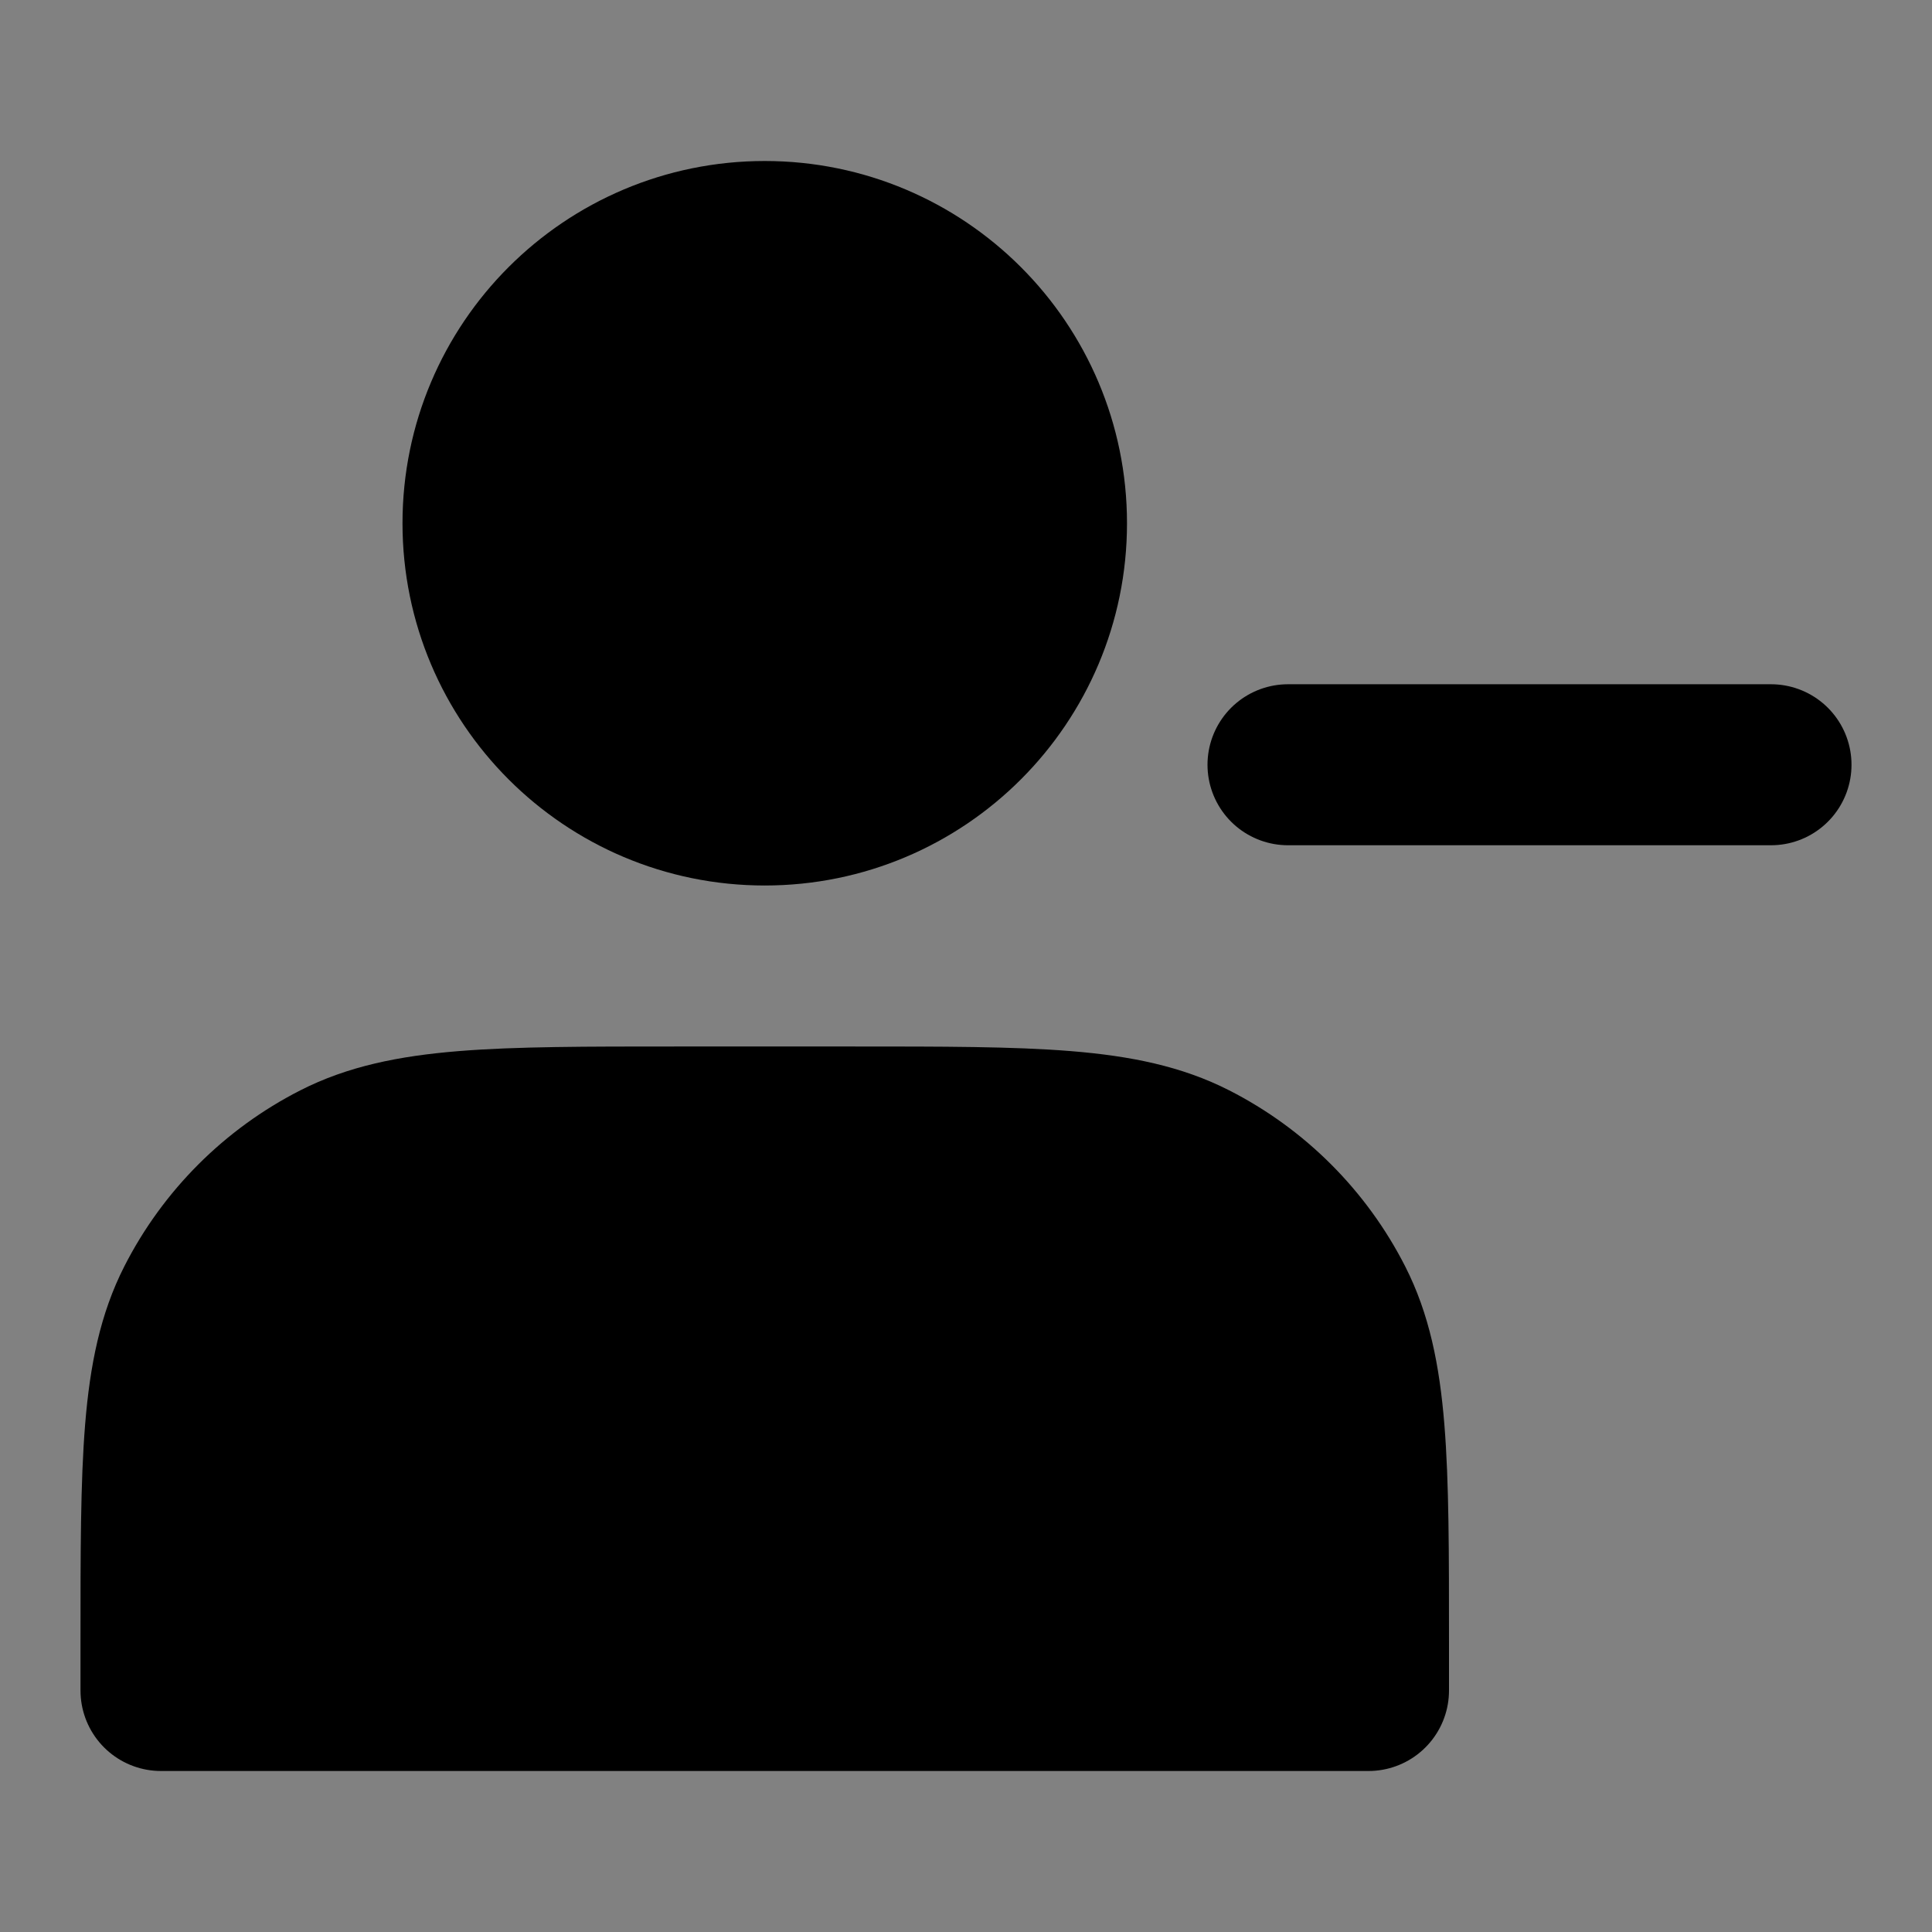
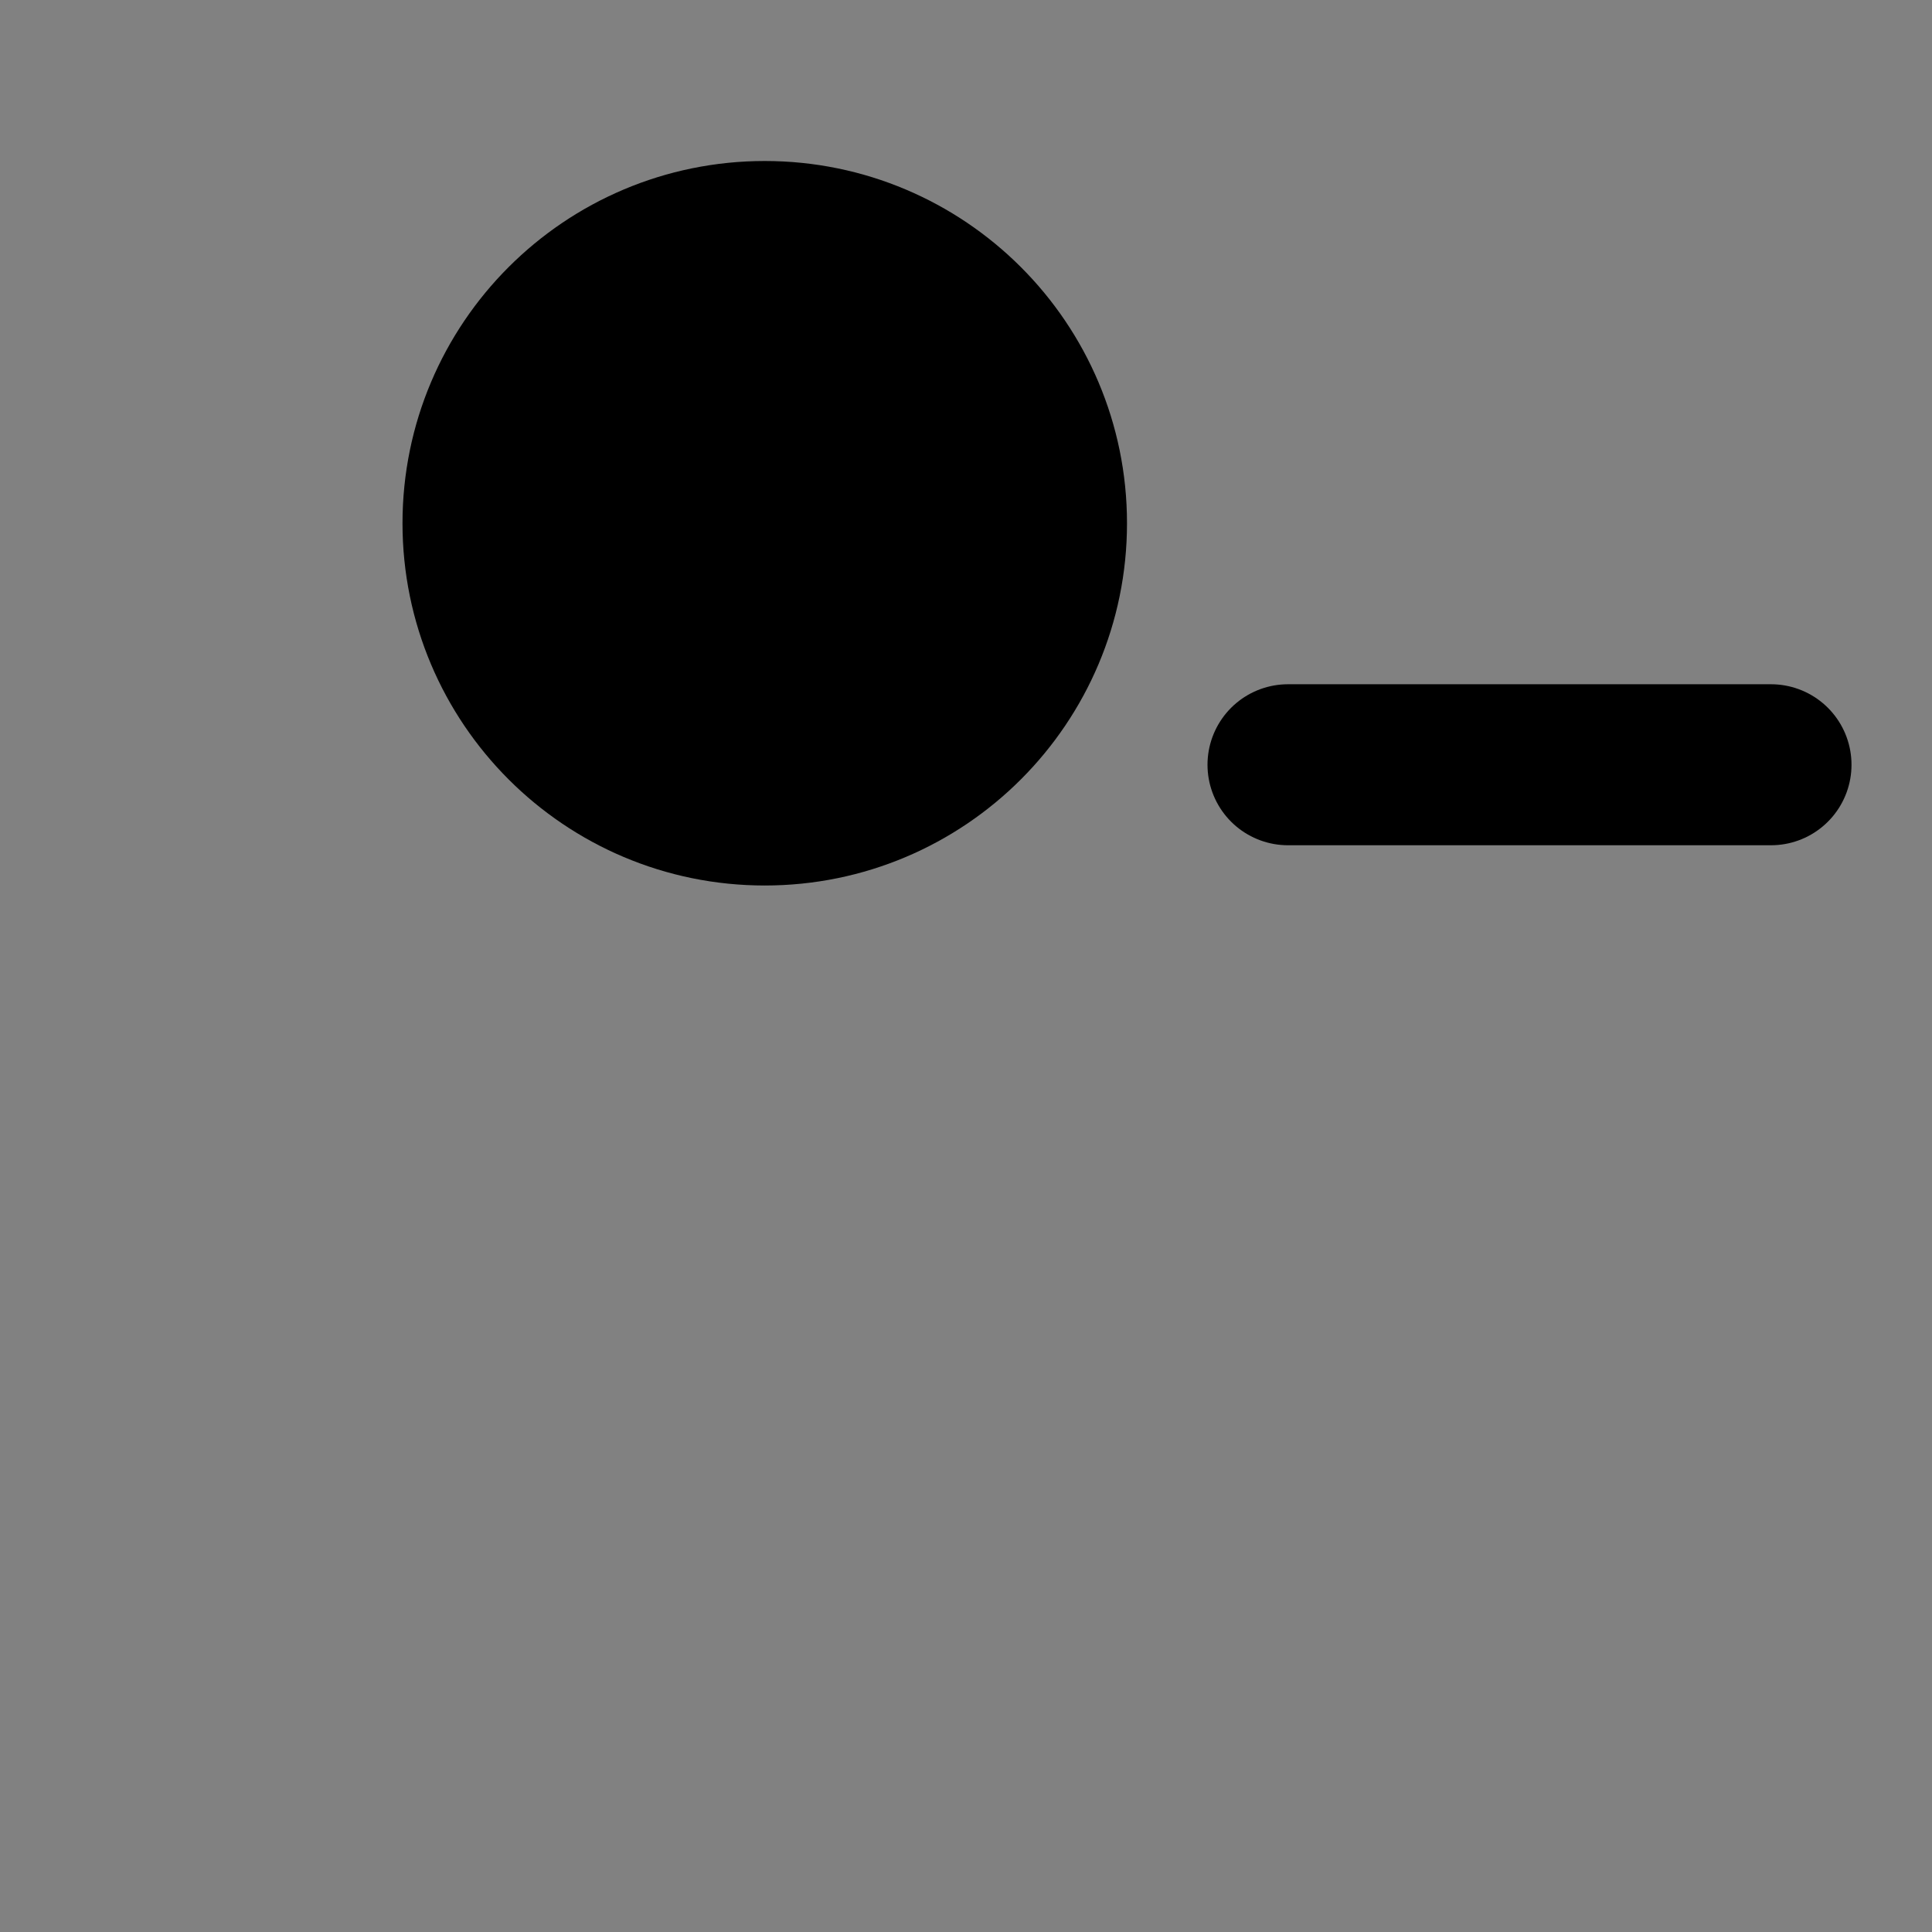
<svg xmlns="http://www.w3.org/2000/svg" width="60" height="60" viewBox="0 0 60 60" fill="none">
  <rect x="0" y="0" width="60" height="60" fill="#808080" stroke="none" />
  <g clip-path="url(#clip0_42_637)">
    <path d="M60 0H0V60H60V0Z" fill="white" fill-opacity="0.01" />
    <path d="M23.75 25C28.582 25 32.5 21.082 32.5 16.25C32.5 11.418 28.582 7.5 23.75 7.5C18.918 7.5 15 11.418 15 16.25C15 21.082 18.918 25 23.75 25Z" fill="black" stroke="black" stroke-width="5" stroke-linecap="round" stroke-linejoin="round" />
-     <path d="M5 51V52.5H42.5V51C42.5 45.4 42.5 42.599 41.41 40.46C40.451 38.578 38.922 37.049 37.04 36.09C34.901 35 32.1 35 26.5 35H21C15.399 35 12.599 35 10.46 36.09C8.578 37.049 7.049 38.578 6.09 40.46C5 42.599 5 45.4 5 51Z" fill="black" stroke="black" stroke-width="5" stroke-linecap="round" stroke-linejoin="round" />
    <path d="M40 23.75H55" stroke="black" stroke-width="5" stroke-linecap="round" stroke-linejoin="round" />
  </g>
  <defs>
    <clipPath id="clip0_42_637">
      <rect width="60" height="60" fill="white" />
    </clipPath>
  </defs>
</svg>